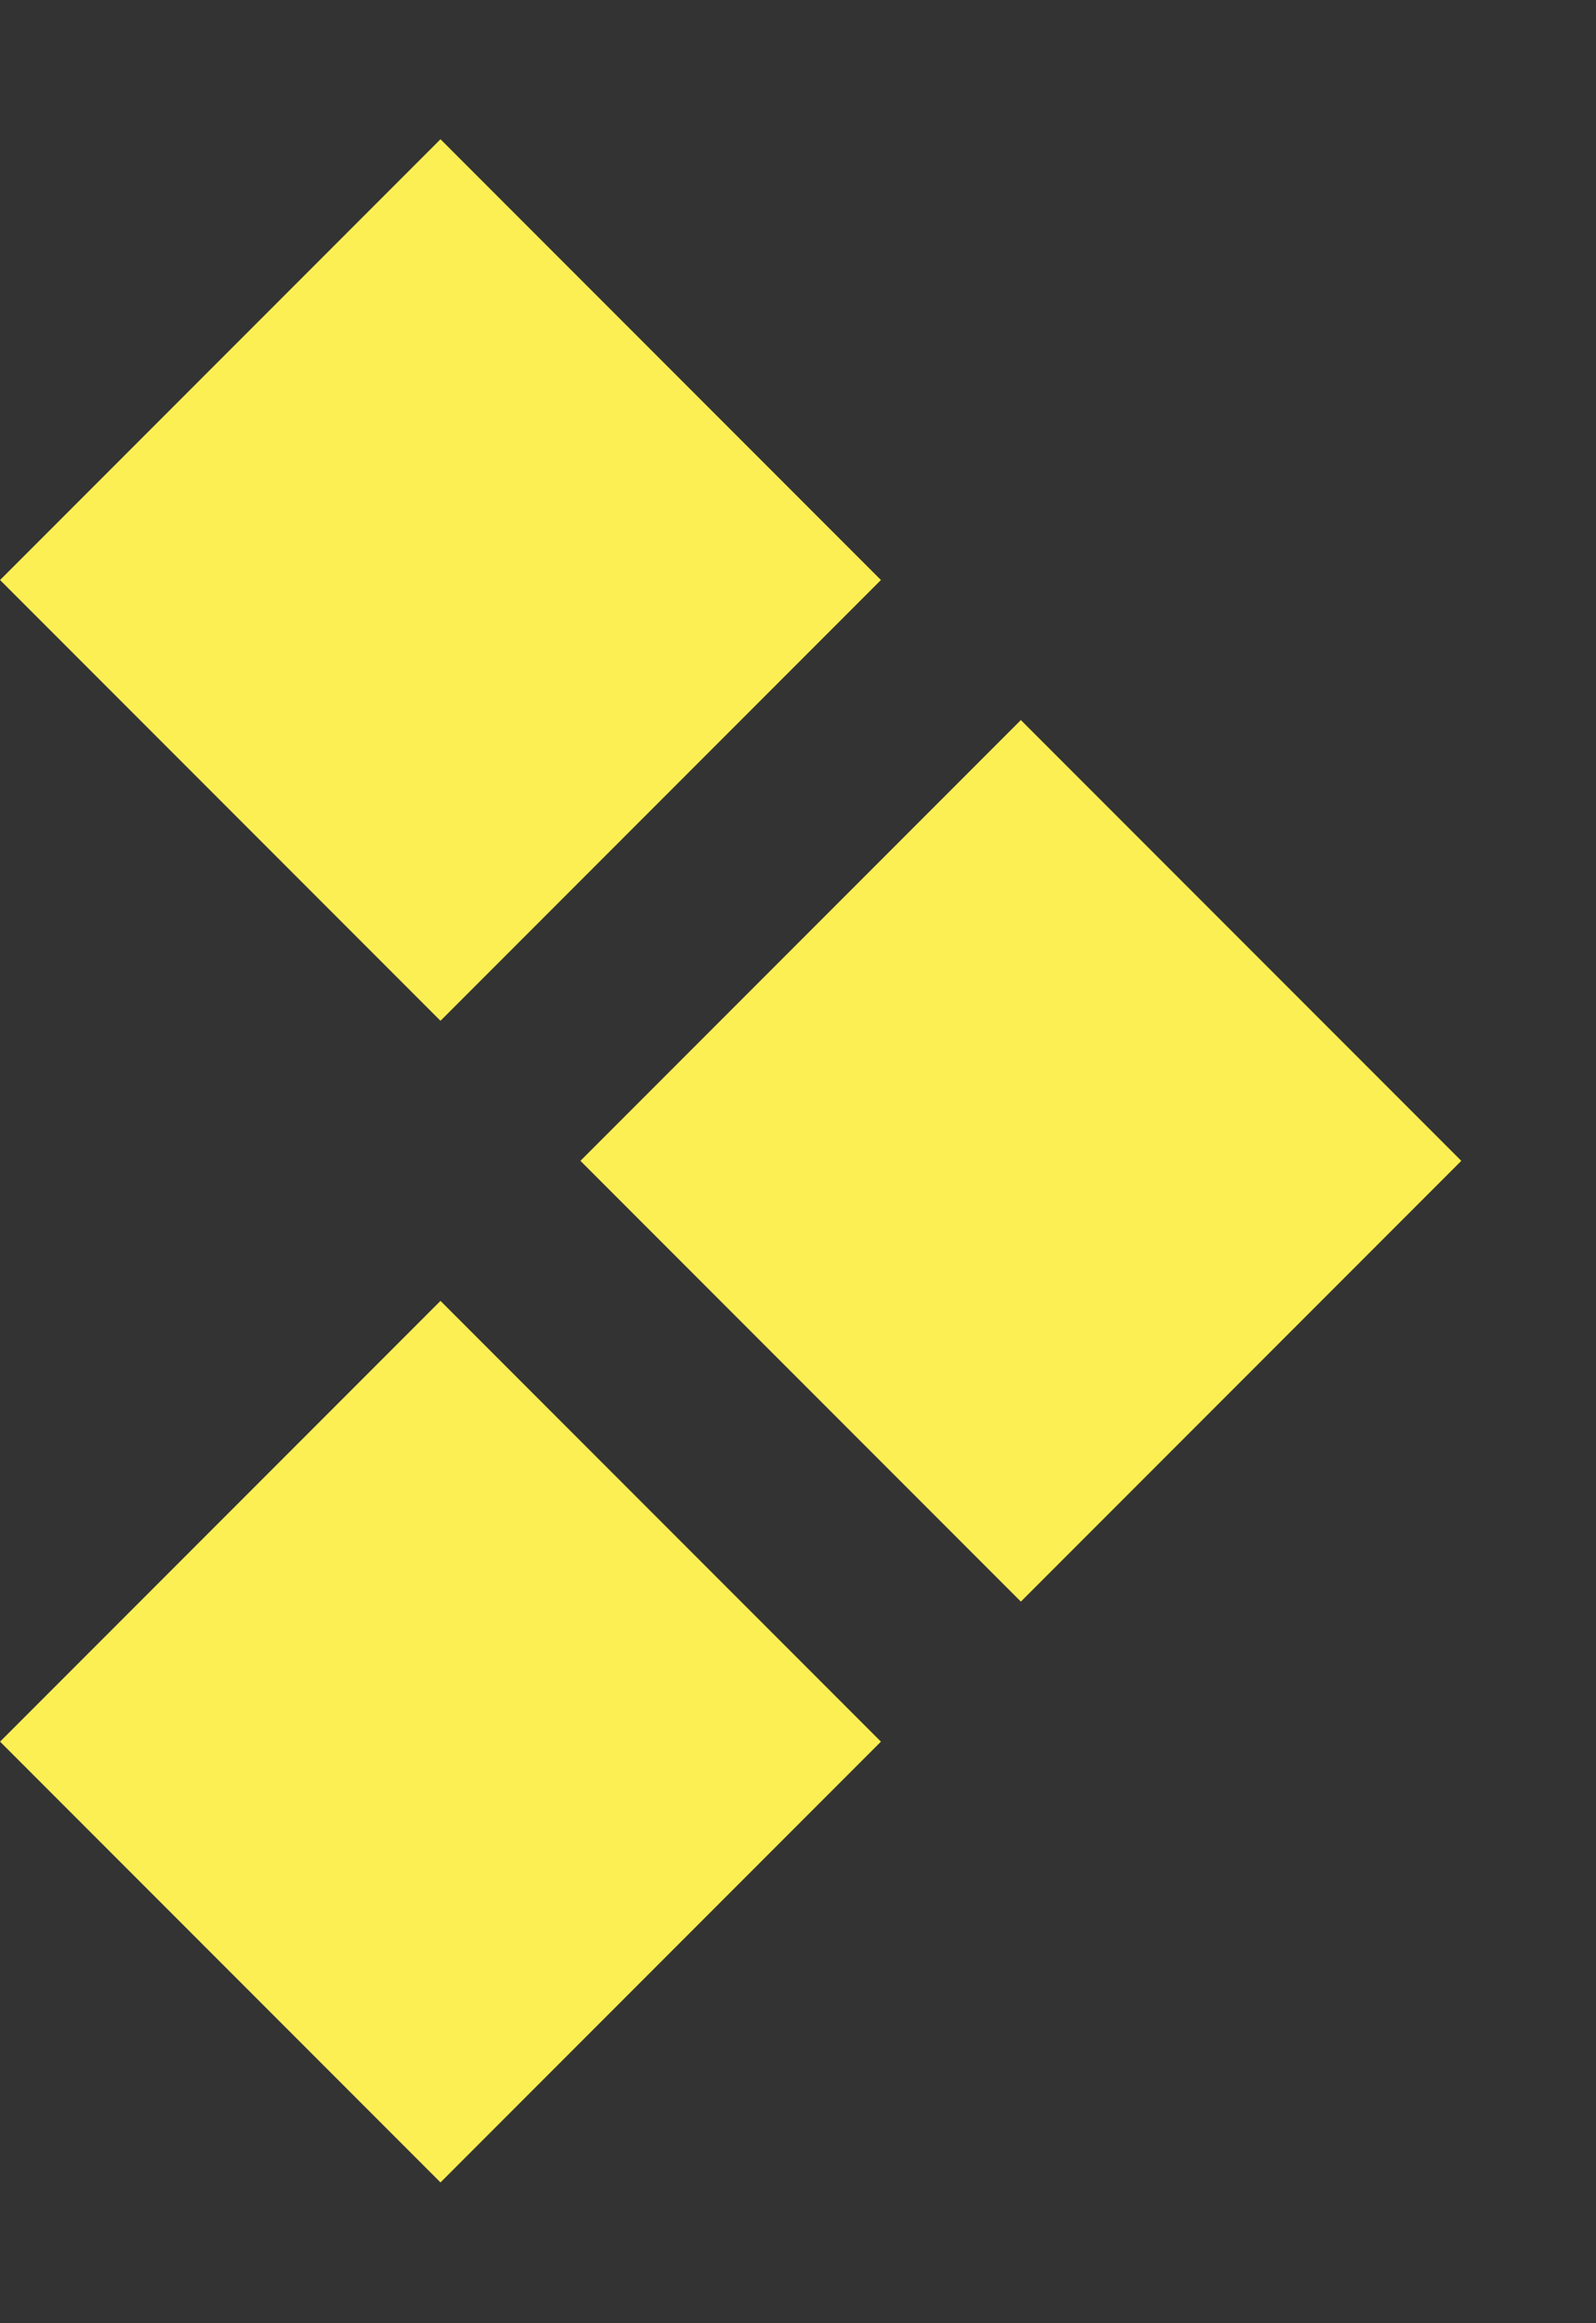
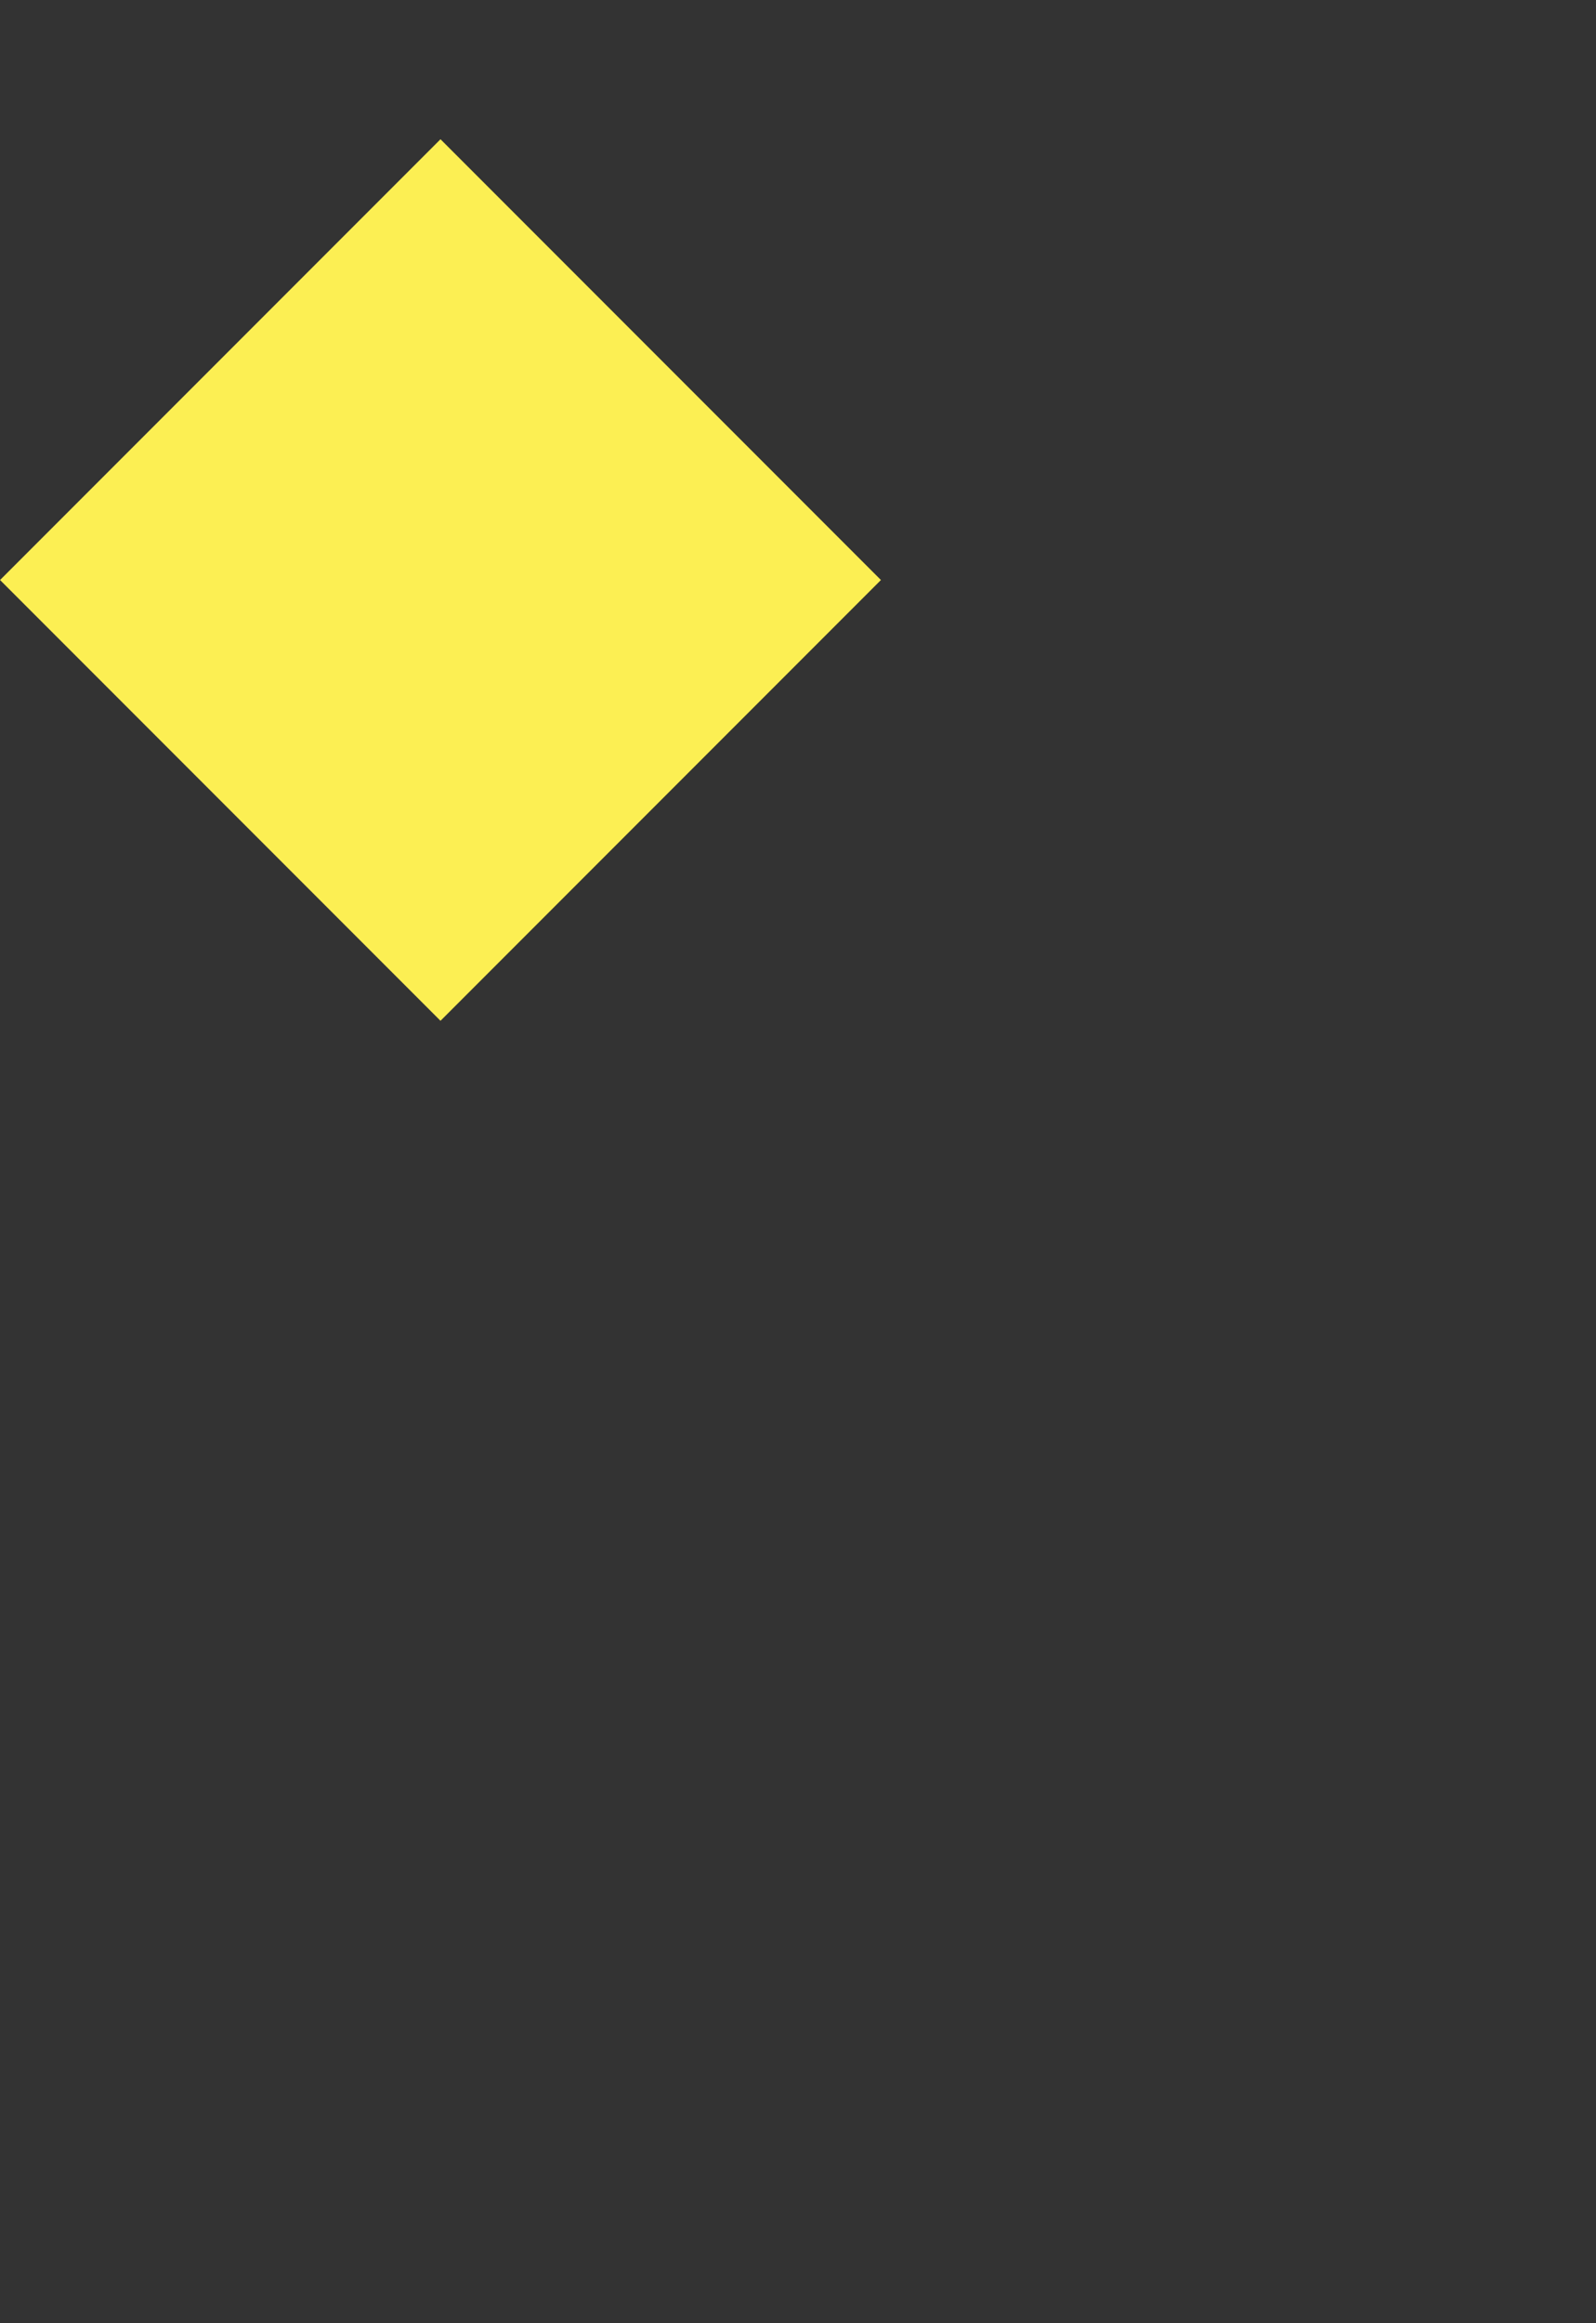
<svg xmlns="http://www.w3.org/2000/svg" viewBox="0 0 11 16" fill="none">
  <rect x="0" y="0" width="11" height="16" fill="#333333" stroke="none" />
  <rect x="3.036" y="0.959" width="4.293" height="4.293" transform="rotate(45 3.036 0.959)" fill="#FCEF53" />
-   <rect x="7.036" y="4.959" width="4.293" height="4.293" transform="rotate(45 7.036 4.959)" fill="#FCEF53" />
-   <rect x="3.036" y="8.959" width="4.293" height="4.293" transform="rotate(45 3.036 8.959)" fill="#FCEF53" />
</svg>